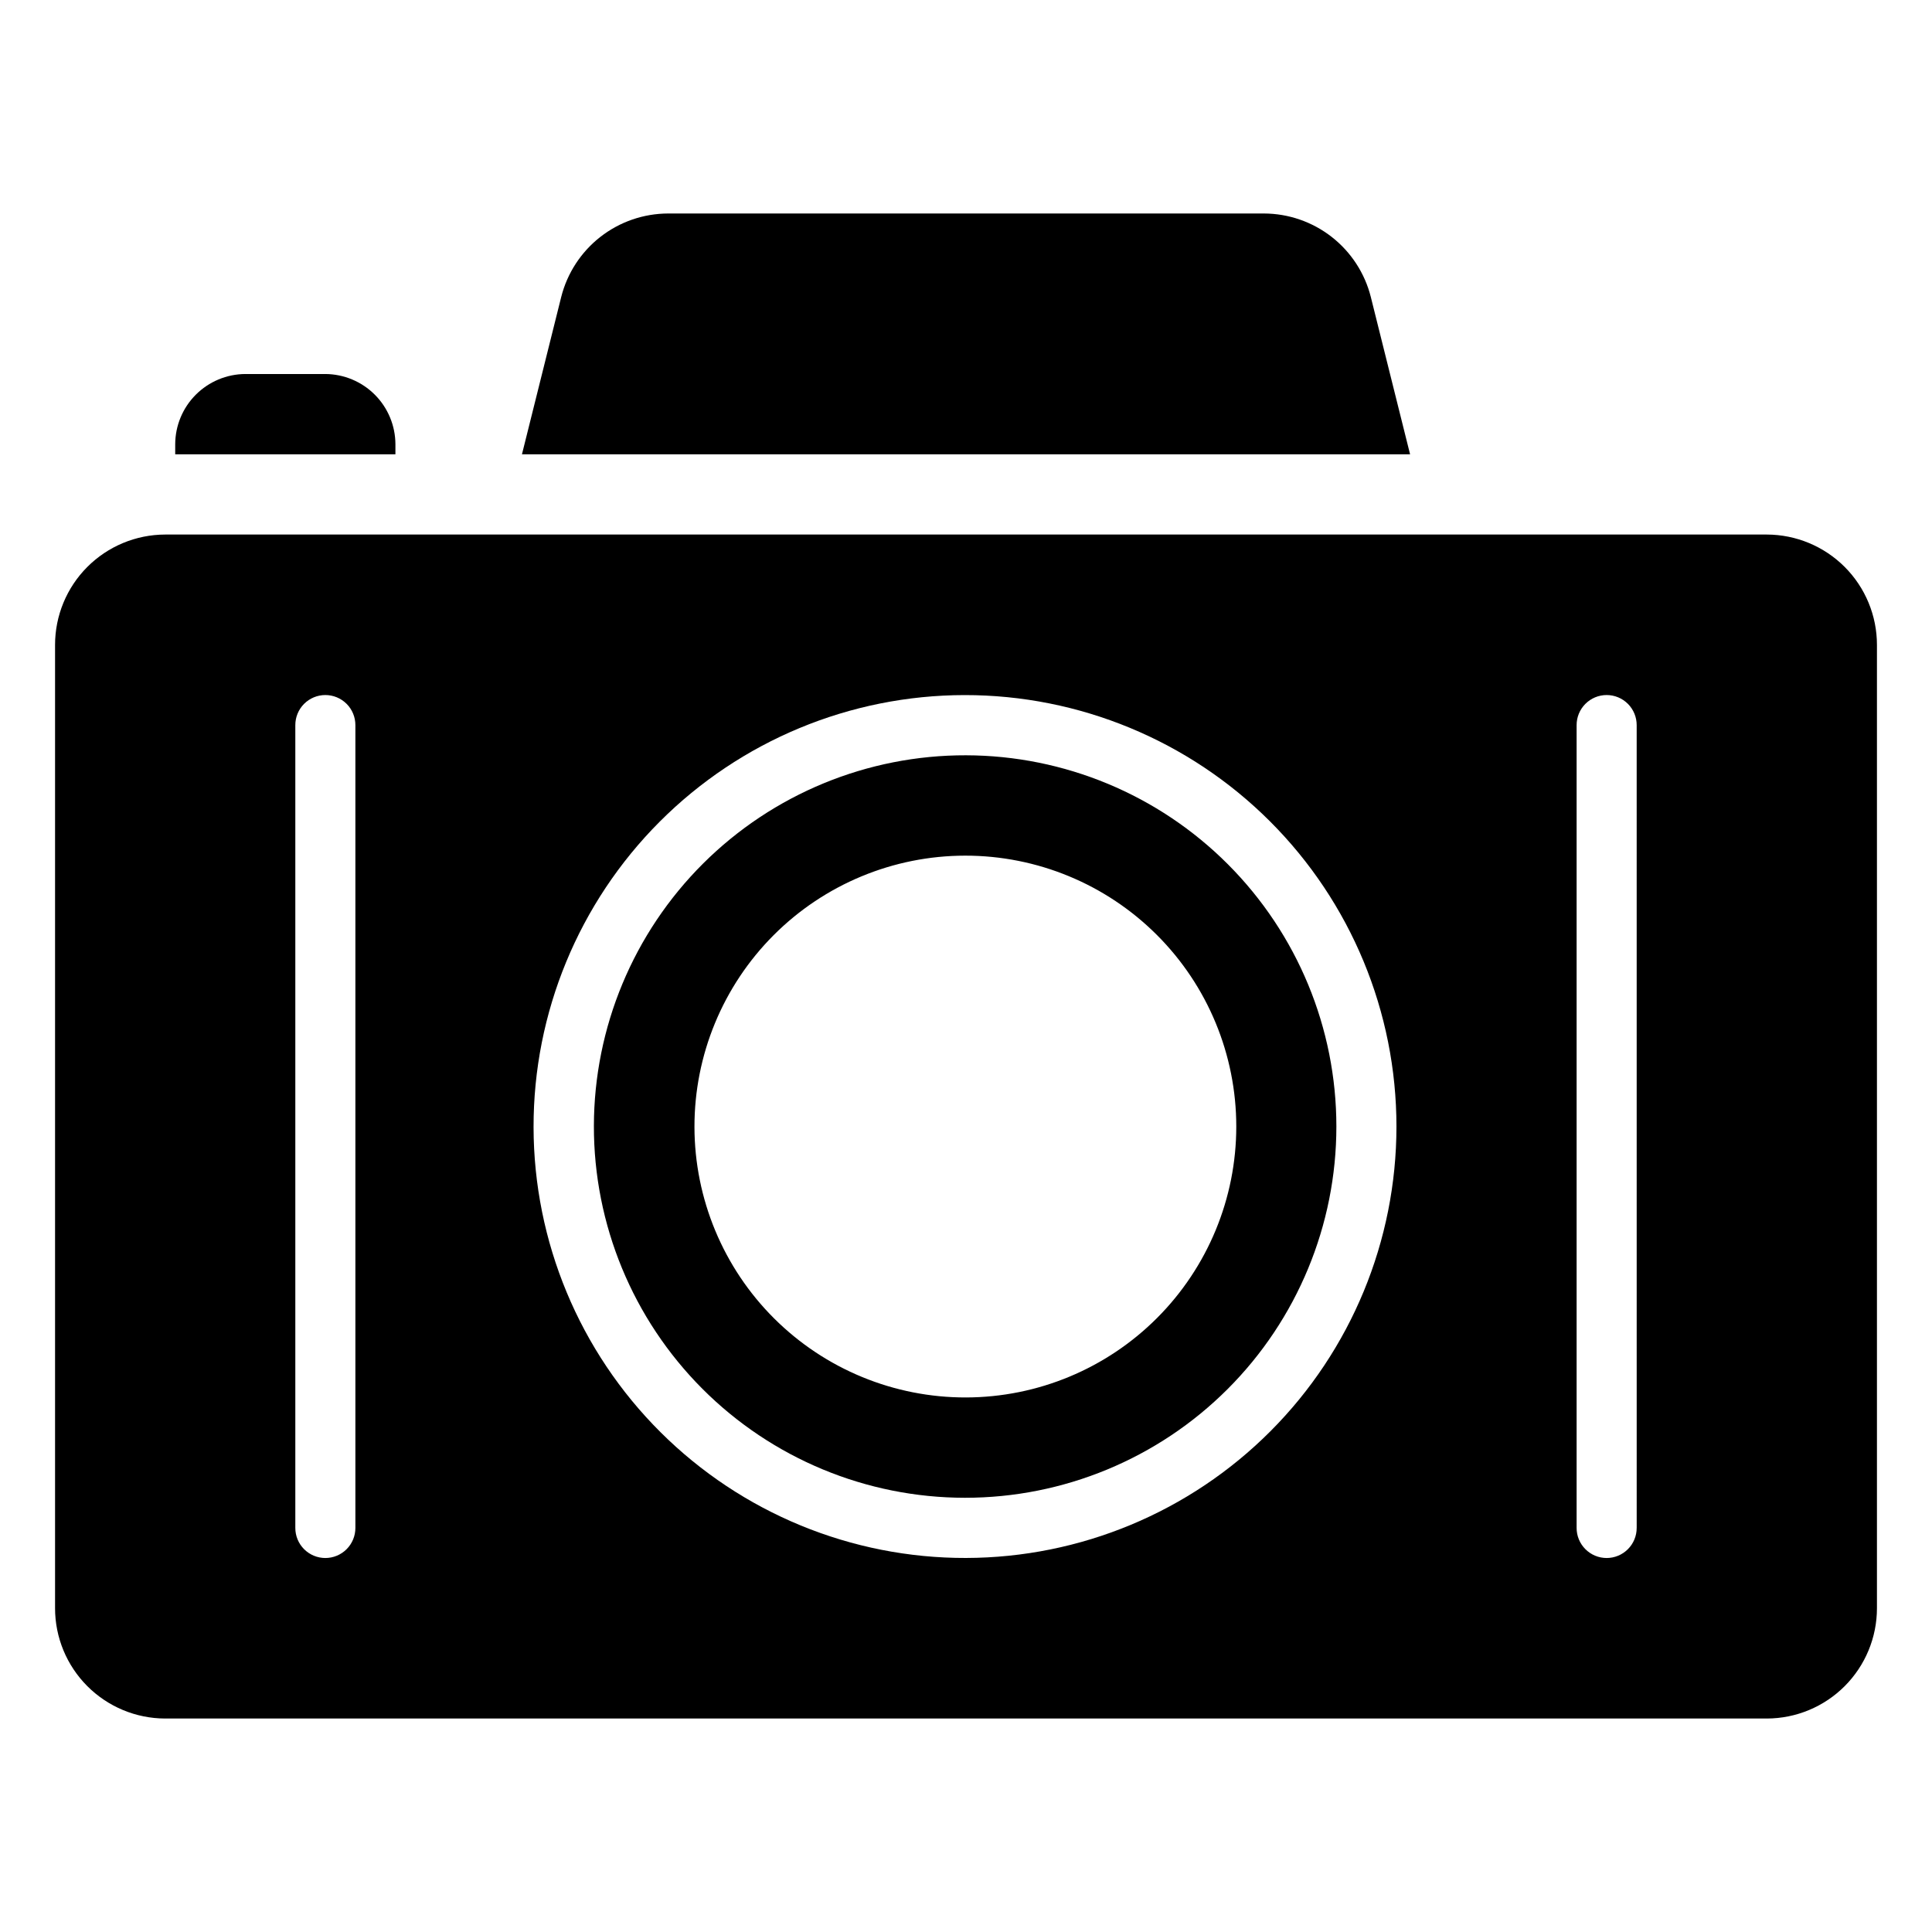
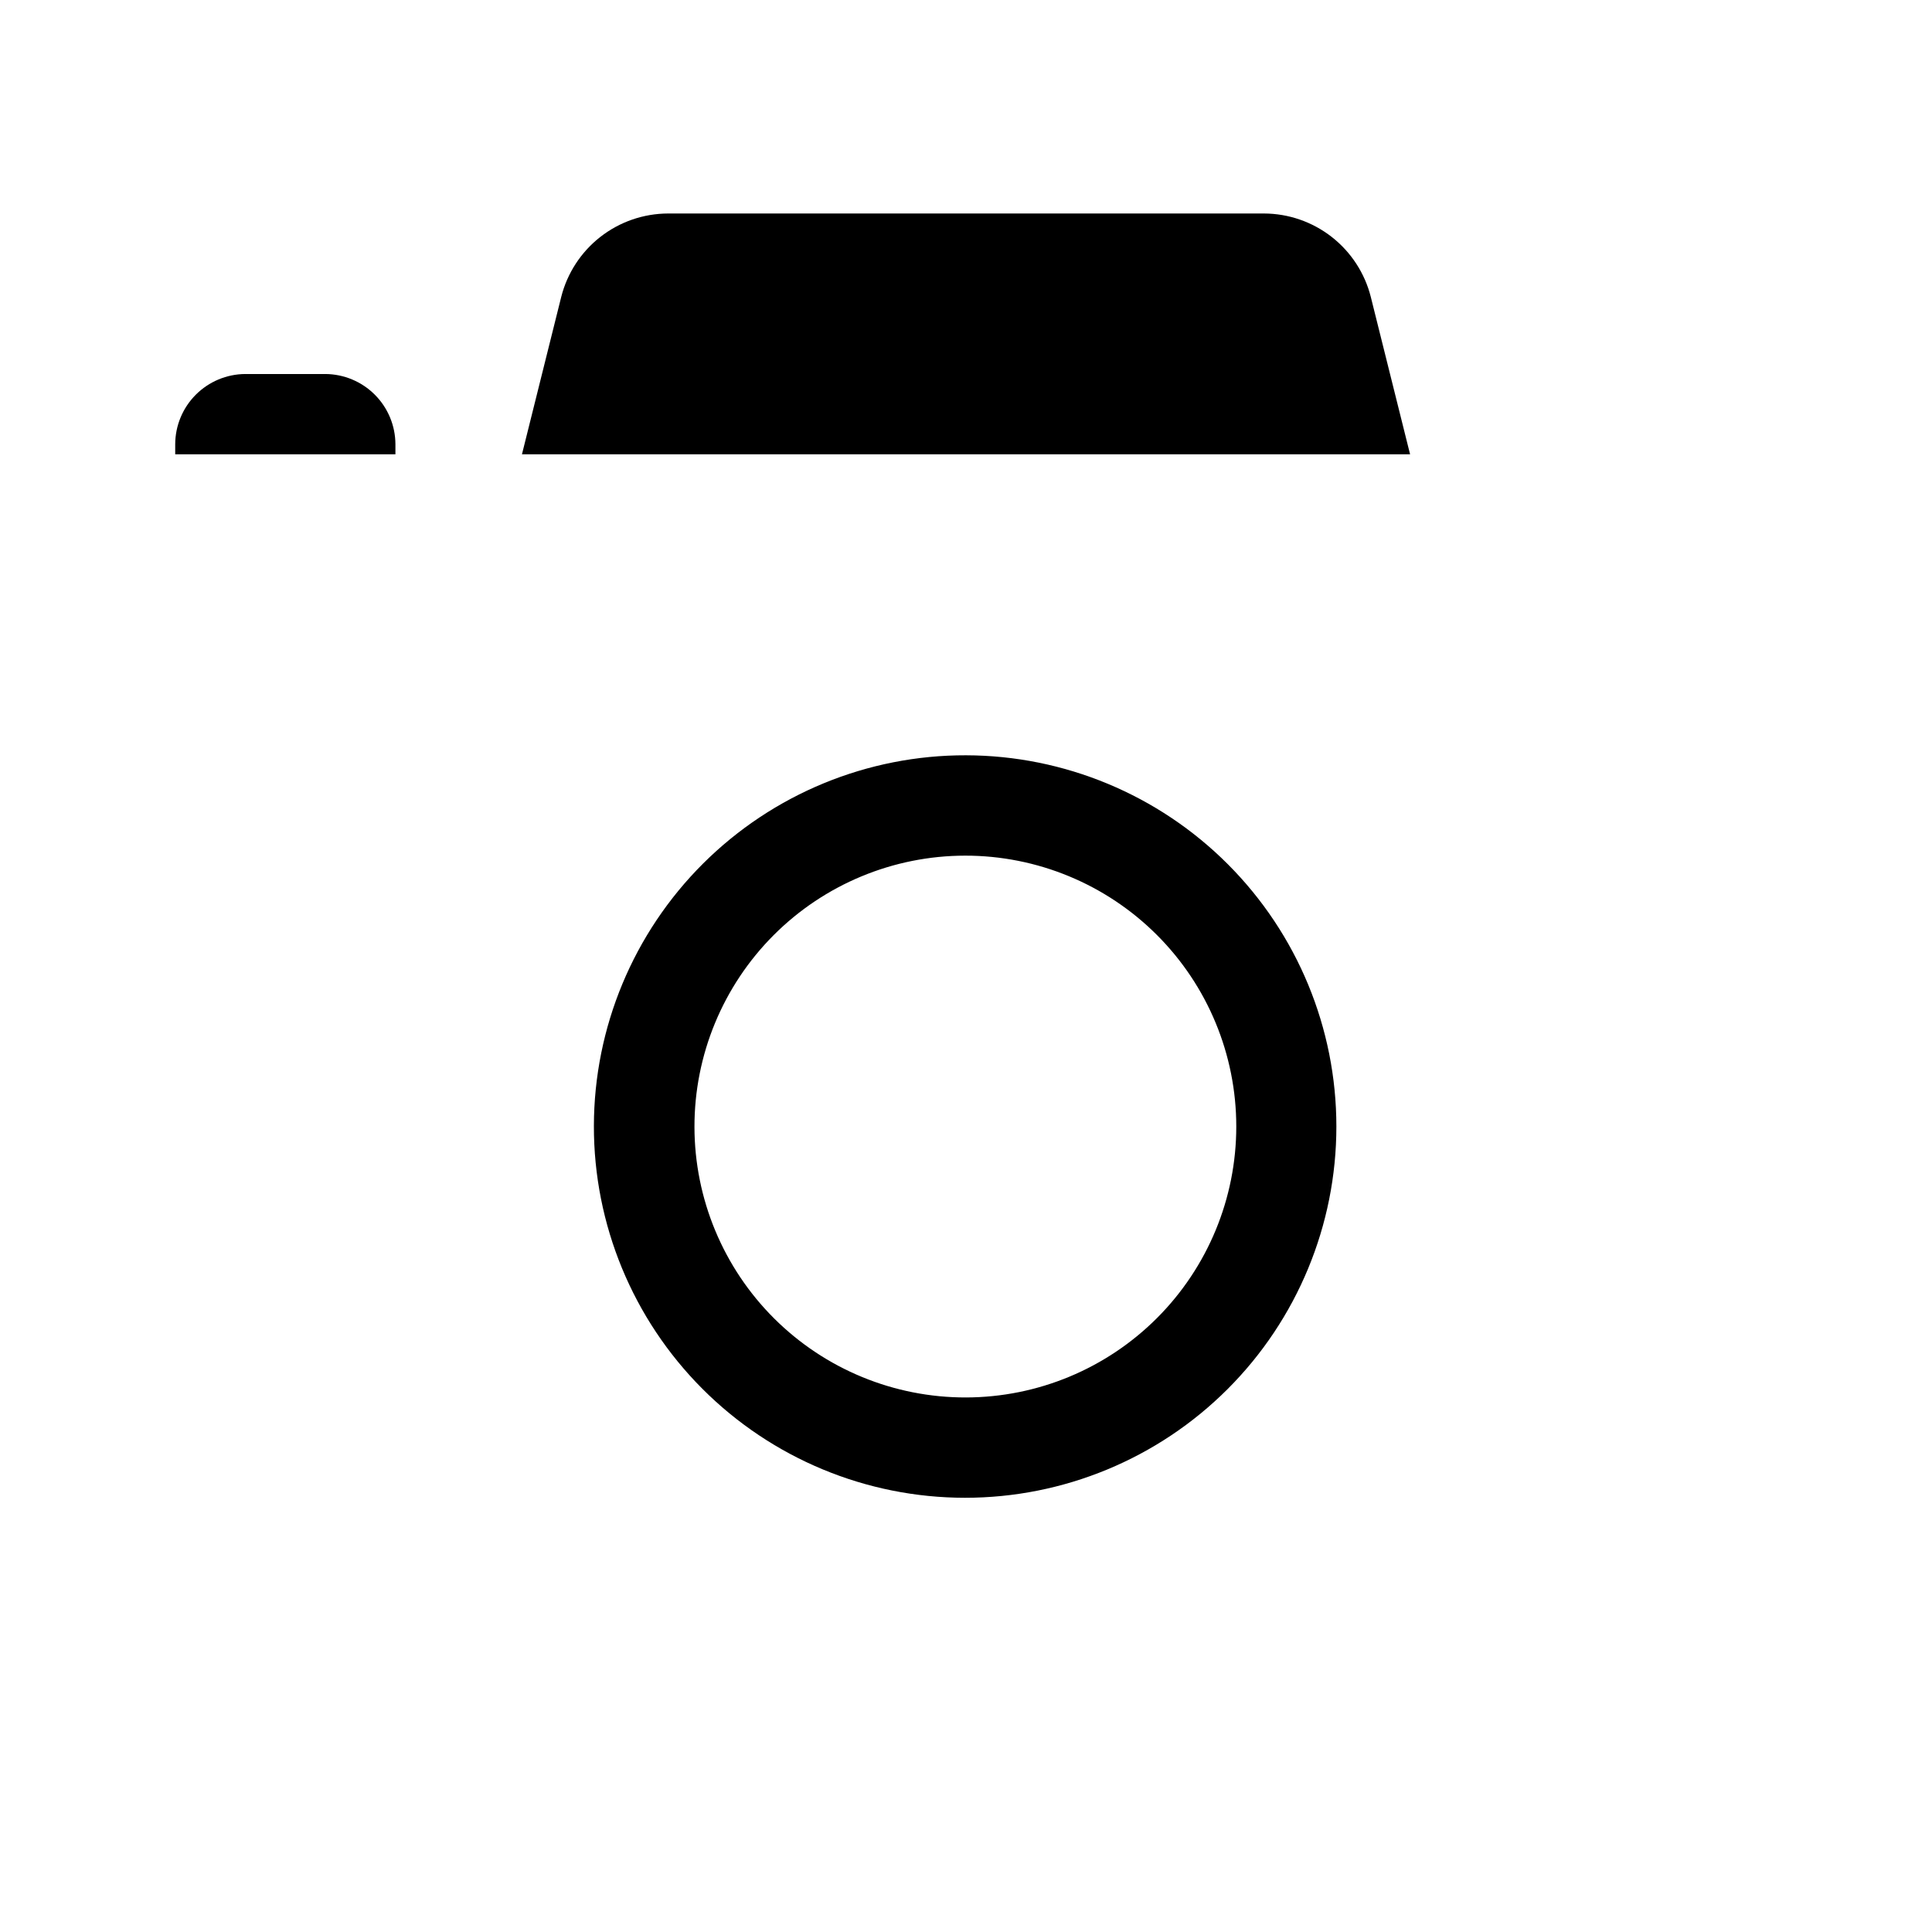
<svg xmlns="http://www.w3.org/2000/svg" fill="#000000" width="800px" height="800px" version="1.1" viewBox="144 144 512 512">
  <g>
    <path d="m507.28 222.7c-1.59-6.309-5.242-11.91-10.371-15.918-5.133-4.004-11.449-6.188-17.961-6.203h-157.89c-6.512 0.016-12.828 2.199-17.961 6.203-5.129 4.008-8.777 9.609-10.371 15.918l-10.402 41.695h235.36z" />
    <path d="m248.79 261.73c-0.016-4.922-1.977-9.641-5.453-13.125-3.481-3.488-8.191-5.457-13.117-5.488h-21.223c-4.922 0.031-9.633 2-13.113 5.488-3.477 3.484-5.438 8.203-5.453 13.125v2.66h58.359z" />
    <path d="m400 344.16c-26.105-0.062-51.168 10.258-69.664 28.68-18.492 18.426-28.906 43.445-28.949 69.551-0.039 26.105 10.297 51.156 28.734 69.637 18.441 18.484 43.469 28.879 69.574 28.898 26.105 0.02 51.148-10.336 69.617-28.789 18.465-18.453 28.84-43.488 28.84-69.594 0.004-26.055-10.332-51.043-28.734-69.488-18.398-18.445-43.367-28.836-69.418-28.895zm0 170.18c-19.051 0.043-37.34-7.484-50.836-20.93-13.496-13.445-21.094-31.703-21.125-50.754-0.027-19.051 7.516-37.328 20.969-50.816 13.457-13.484 31.719-21.07 50.77-21.086 19.051-0.016 37.324 7.543 50.801 21.008 13.477 13.465 21.047 31.734 21.047 50.785 0 19.012-7.539 37.246-20.969 50.707-13.426 13.457-31.645 21.043-50.656 21.086z" />
-     <path d="m612.23 285.66h-424.46c-7.746 0.02-15.168 3.109-20.637 8.59-5.473 5.484-8.543 12.914-8.543 20.66v255.27c0 7.746 3.07 15.176 8.543 20.656 5.469 5.484 12.891 8.574 20.637 8.59h424.46c7.746-0.016 15.168-3.106 20.641-8.59 5.469-5.481 8.543-12.91 8.539-20.656v-255.27c0.004-7.746-3.07-15.176-8.539-20.66-5.473-5.481-12.895-8.57-20.641-8.59zm-374.05 263.24c0.008 2.117-0.828 4.148-2.32 5.644-1.496 1.5-3.523 2.344-5.641 2.344-2.113 0-4.144-0.844-5.637-2.344-1.492-1.496-2.328-3.527-2.32-5.644v-212.72c-0.008-2.117 0.828-4.148 2.32-5.648 1.492-1.496 3.523-2.34 5.637-2.34 2.117 0 4.144 0.844 5.641 2.34 1.492 1.5 2.328 3.531 2.32 5.648zm161.82 7.977c-30.34 0.07-59.465-11.922-80.957-33.332-21.496-21.41-33.598-50.488-33.645-80.828-0.047-30.34 11.965-59.453 33.395-80.93 21.426-21.48 50.512-33.559 80.852-33.582 30.34-0.023 59.445 12.012 80.906 33.457 21.461 21.445 33.52 50.539 33.52 80.879 0 30.277-12.008 59.32-33.395 80.754-21.383 21.438-50.398 33.512-80.676 33.582zm177.74-7.977h-0.004c0.008 2.117-0.828 4.148-2.32 5.644-1.492 1.5-3.523 2.344-5.637 2.344-2.117 0-4.144-0.844-5.637-2.344-1.496-1.496-2.332-3.527-2.324-5.644v-212.72c-0.008-2.117 0.828-4.148 2.324-5.648 1.492-1.496 3.519-2.34 5.637-2.34 2.113 0 4.144 0.844 5.637 2.34 1.492 1.5 2.328 3.531 2.32 5.648z" />
  </g>
</svg>